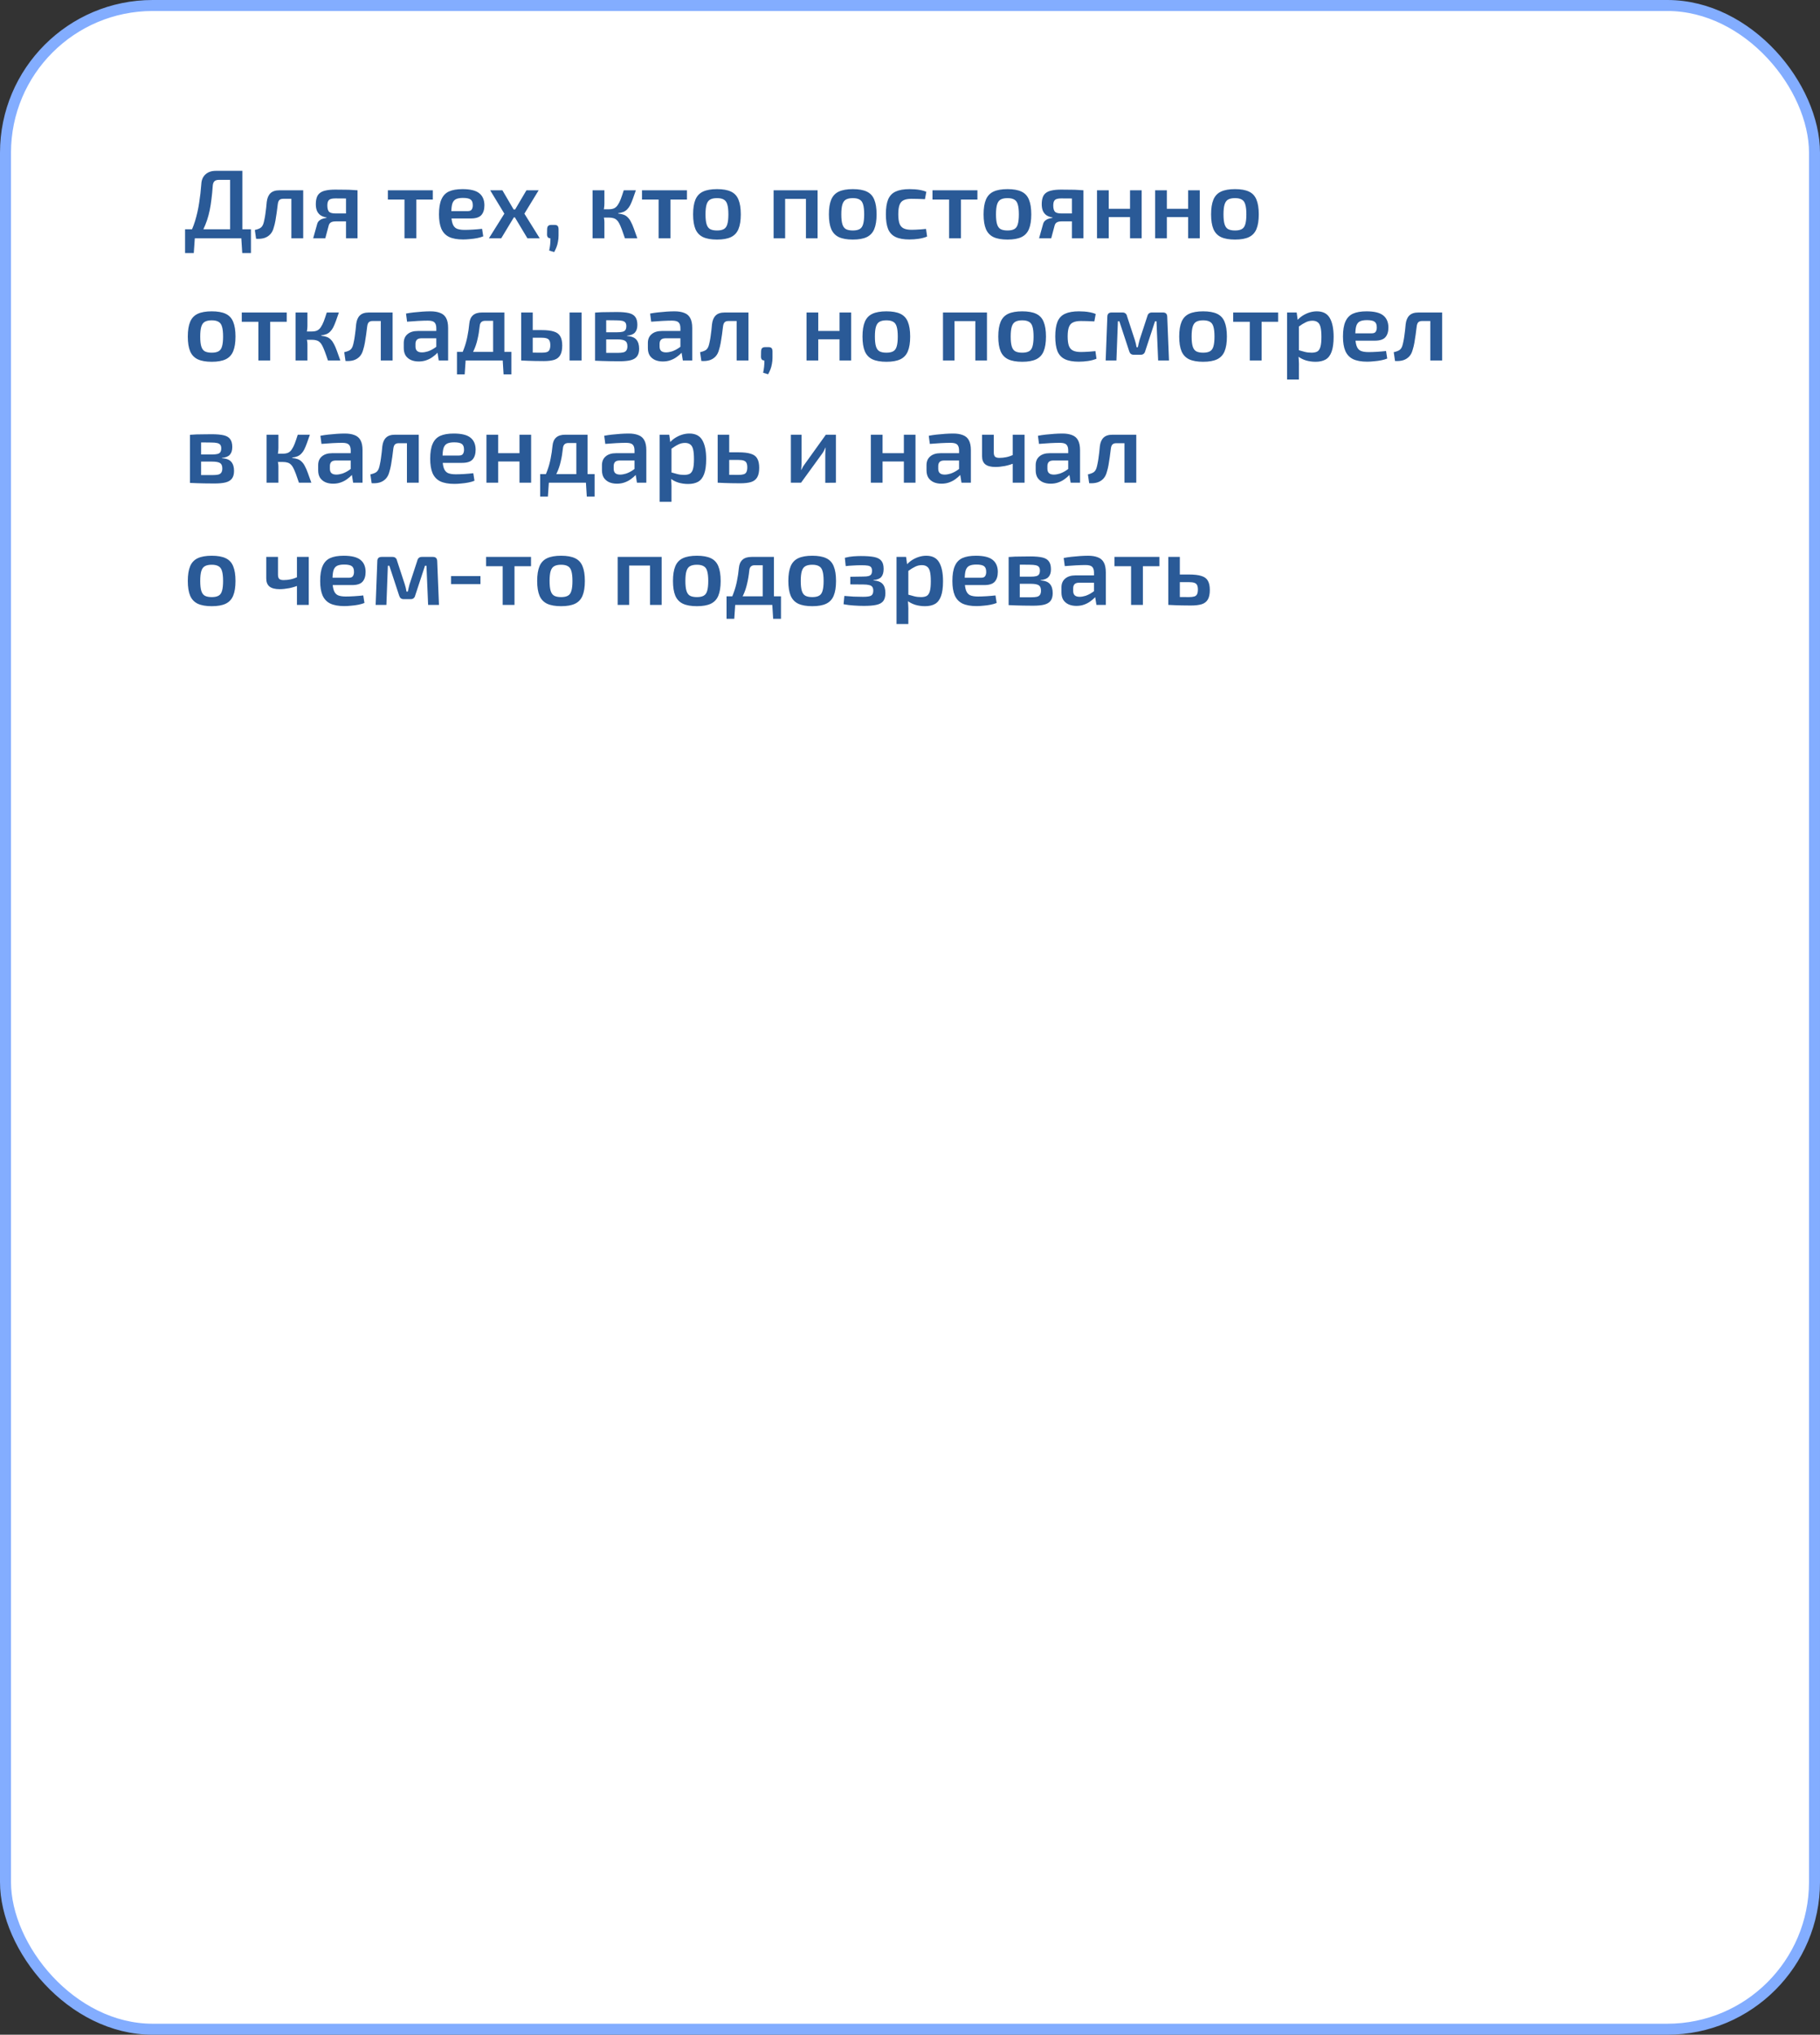
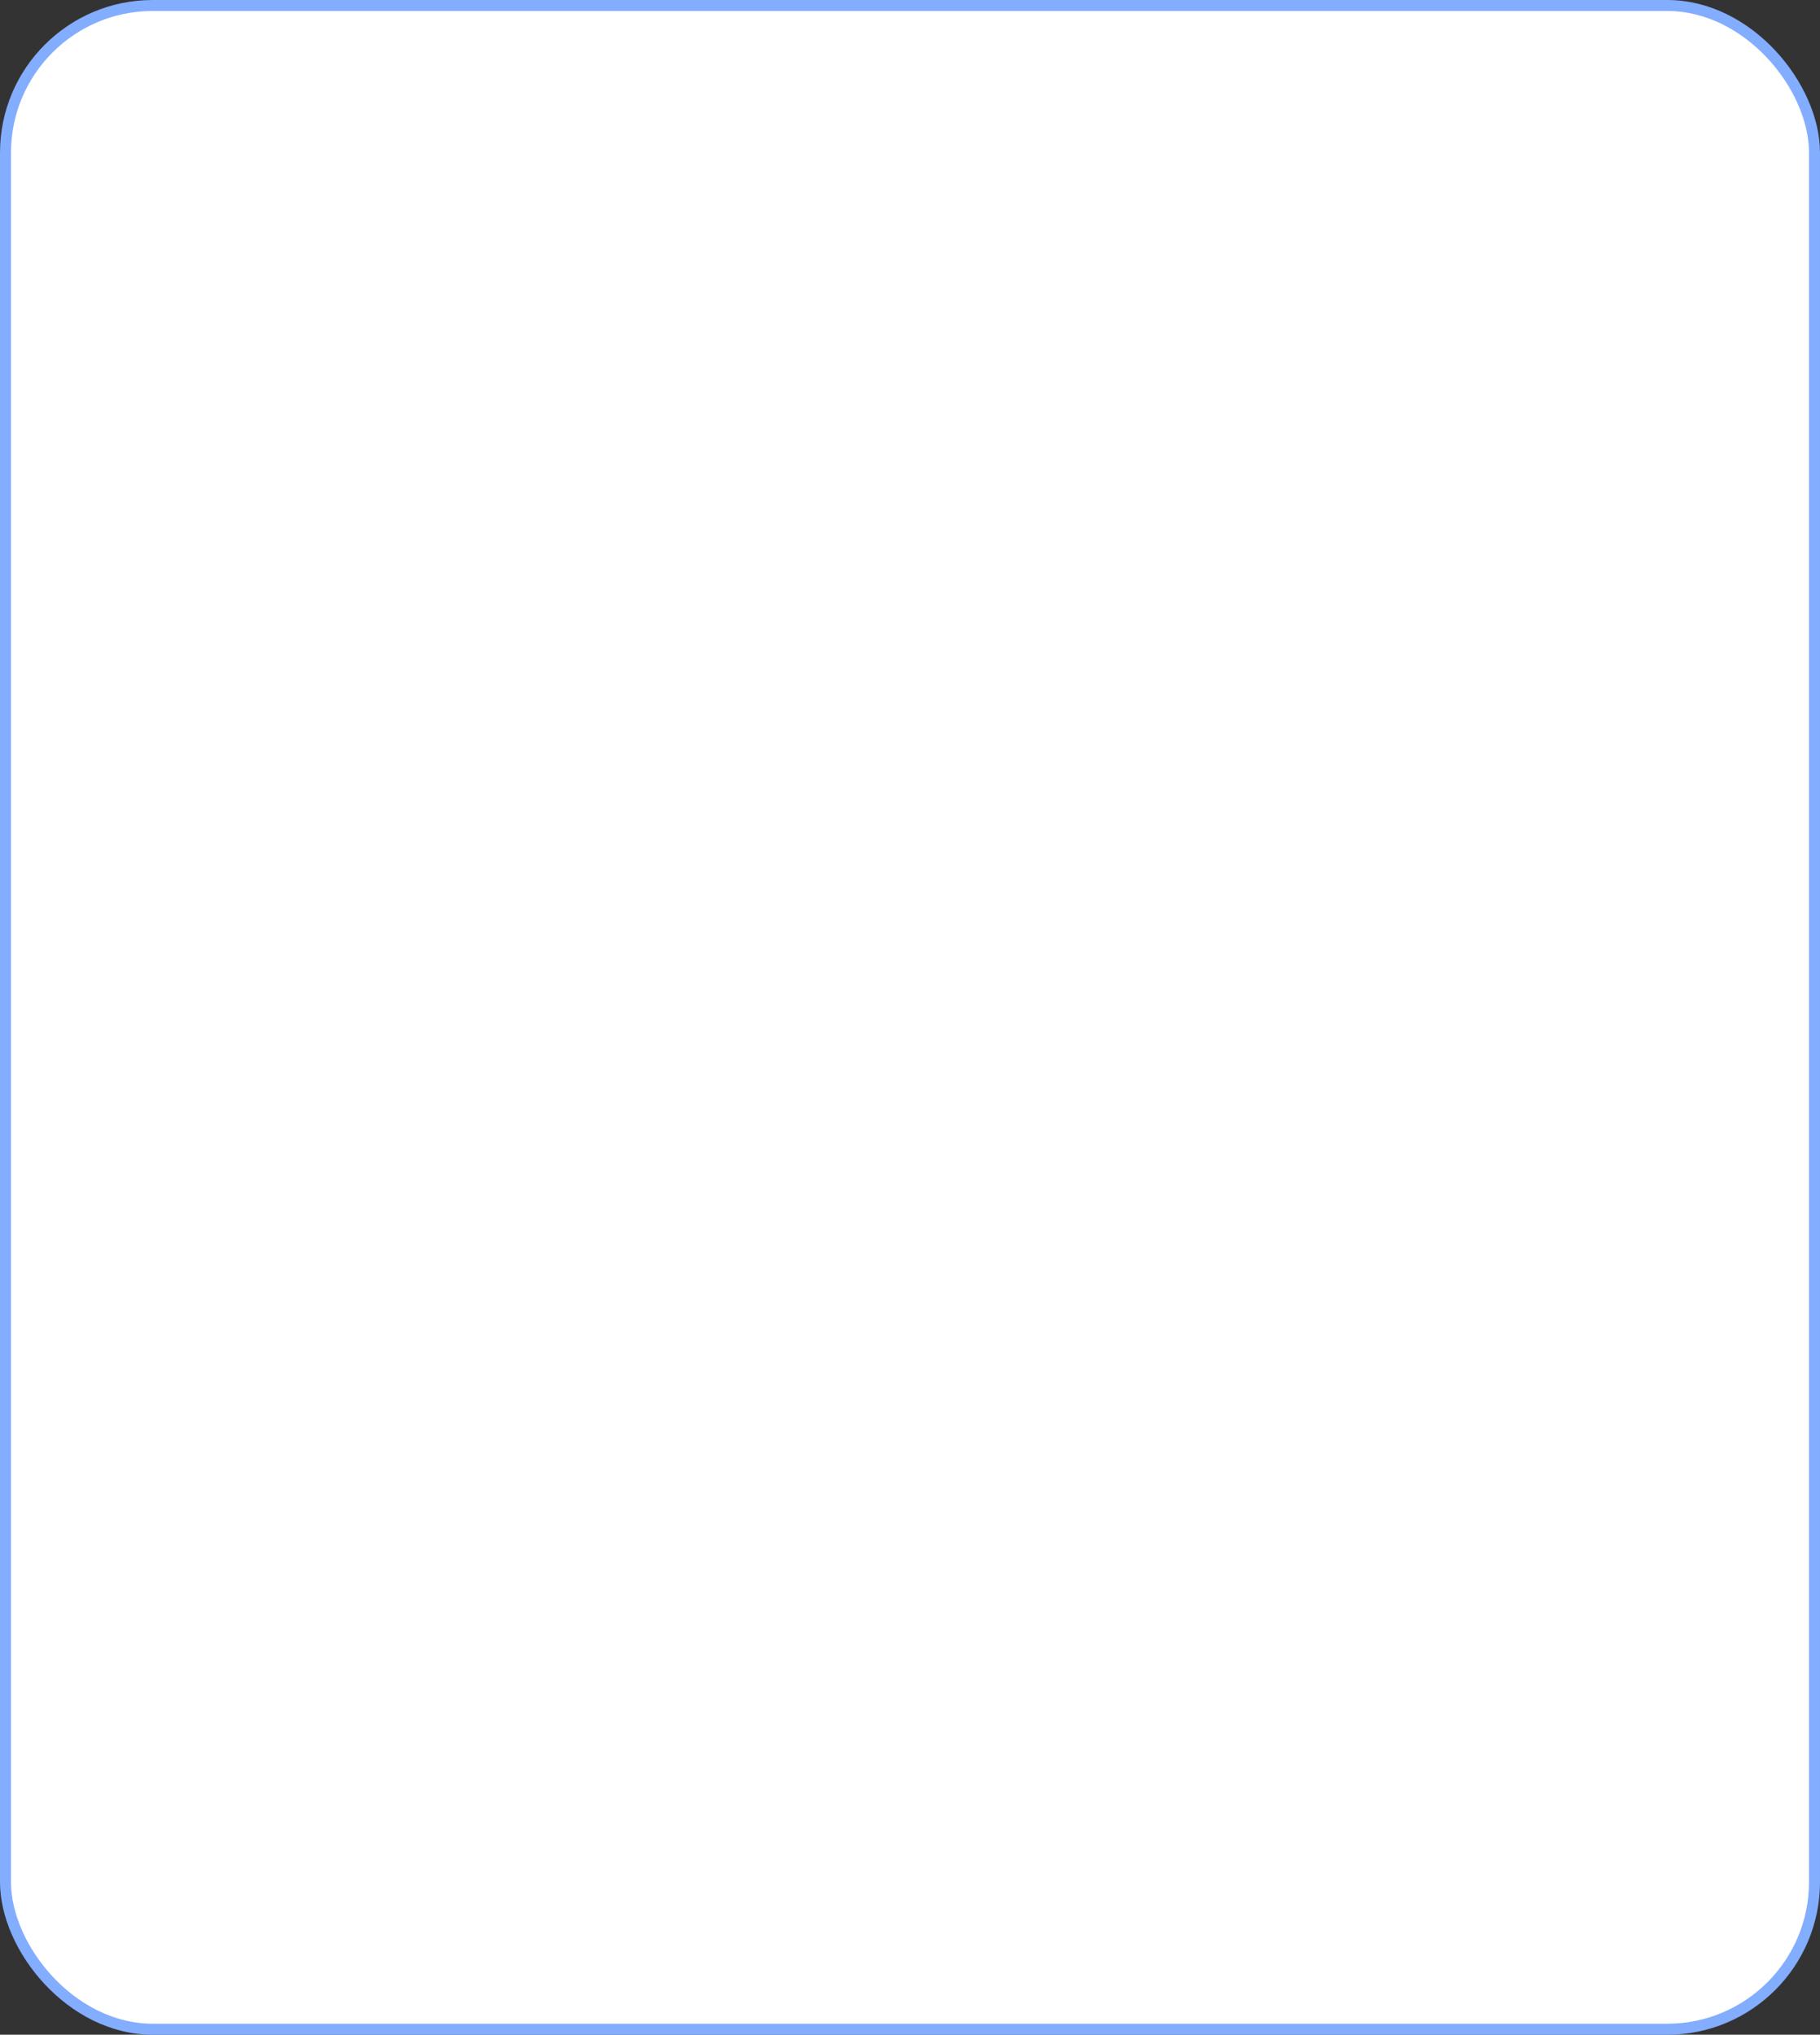
<svg xmlns="http://www.w3.org/2000/svg" width="298" height="333" viewBox="0 0 298 333" fill="none">
  <rect x="0" y="0" width="298" height="333" fill="#333333" stroke="none" />
  <rect x="0.9" y="0.9" width="296.2" height="331.2" rx="24.1" fill="white" stroke="#83ADFF" stroke-width="1.8" />
-   <path d="M39.68 27.96V39H37.68V29.432H35.872C35.52 29.432 35.264 29.512 35.104 29.672C34.944 29.832 34.853 30.093 34.832 30.456C34.779 31.224 34.709 31.933 34.624 32.584C34.549 33.235 34.453 33.843 34.336 34.408C34.219 34.973 34.075 35.512 33.904 36.024C33.733 36.536 33.531 37.037 33.296 37.528C33.061 38.008 32.779 38.499 32.448 39H30.704C31.227 38.093 31.637 37.155 31.936 36.184C32.235 35.203 32.459 34.205 32.608 33.192C32.768 32.179 32.885 31.16 32.96 30.136C32.992 29.464 33.216 28.936 33.632 28.552C34.059 28.157 34.624 27.96 35.328 27.96H39.68ZM31.904 38.888L31.728 41.416H30.304V38.888H31.904ZM41.088 37.528V39H30.304V37.528H41.088ZM41.088 38.888V41.416H39.664L39.504 38.888H41.088ZM49.436 31.144V32.536H46.38C46.092 32.536 45.879 32.605 45.74 32.744C45.612 32.872 45.527 33.091 45.484 33.4C45.431 33.848 45.372 34.307 45.308 34.776C45.244 35.235 45.175 35.677 45.1 36.104C45.025 36.52 44.935 36.893 44.828 37.224C44.711 37.693 44.513 38.072 44.236 38.36C43.959 38.648 43.623 38.851 43.228 38.968C42.844 39.075 42.412 39.112 41.932 39.08L41.724 37.64C41.991 37.576 42.215 37.507 42.396 37.432C42.577 37.357 42.721 37.261 42.828 37.144C42.935 37.027 43.025 36.872 43.1 36.68C43.175 36.467 43.239 36.216 43.292 35.928C43.356 35.64 43.409 35.336 43.452 35.016C43.505 34.685 43.548 34.355 43.58 34.024C43.612 33.683 43.644 33.357 43.676 33.048C43.751 32.429 43.948 31.96 44.268 31.64C44.599 31.309 45.095 31.144 45.756 31.144H49.436ZM49.644 31.144V39H47.708V31.144H49.644ZM54.894 31.032C55.534 31.032 56.062 31.037 56.478 31.048C56.894 31.048 57.256 31.059 57.566 31.08C57.886 31.091 58.211 31.112 58.542 31.144L58.35 32.536C58.243 32.504 57.886 32.488 57.278 32.488C56.67 32.477 55.886 32.472 54.926 32.472C54.382 32.472 54.024 32.563 53.854 32.744C53.683 32.915 53.598 33.208 53.598 33.624C53.598 34.104 53.688 34.445 53.87 34.648C54.051 34.84 54.414 34.936 54.958 34.936H58.366L58.398 36.2C58.248 36.2 58.035 36.205 57.758 36.216C57.491 36.227 57.128 36.232 56.67 36.232C56.211 36.232 55.64 36.232 54.958 36.232C54.627 36.232 54.371 36.285 54.19 36.392C54.008 36.499 53.886 36.669 53.822 36.904L53.262 39H51.278L51.95 36.6C52.024 36.376 52.147 36.2 52.318 36.072C52.488 35.933 52.675 35.837 52.878 35.784C53.091 35.72 53.288 35.677 53.47 35.656V35.592C53.032 35.517 52.686 35.384 52.43 35.192C52.174 34.989 51.987 34.739 51.87 34.44C51.763 34.141 51.71 33.805 51.71 33.432C51.71 33.016 51.758 32.659 51.854 32.36C51.95 32.051 52.115 31.8 52.35 31.608C52.595 31.405 52.92 31.261 53.326 31.176C53.742 31.08 54.264 31.032 54.894 31.032ZM58.542 31.144V39H56.654V31.144H58.542ZM68.164 31.144V39H66.228V31.144H68.164ZM70.868 31.144V32.664H63.508V31.144H70.868ZM75.733 30.952C77.002 30.952 77.914 31.176 78.469 31.624C79.024 32.061 79.306 32.712 79.317 33.576C79.317 34.291 79.146 34.835 78.805 35.208C78.474 35.571 77.909 35.752 77.109 35.752H72.613V34.552H76.581C76.922 34.552 77.146 34.456 77.253 34.264C77.37 34.072 77.424 33.837 77.413 33.56C77.413 33.123 77.29 32.819 77.045 32.648C76.81 32.477 76.394 32.392 75.797 32.392C75.306 32.392 74.922 32.461 74.645 32.6C74.368 32.739 74.17 32.989 74.053 33.352C73.946 33.715 73.893 34.237 73.893 34.92C73.893 35.645 73.962 36.205 74.101 36.6C74.24 36.995 74.464 37.267 74.773 37.416C75.093 37.555 75.525 37.624 76.069 37.624C76.464 37.624 76.922 37.608 77.445 37.576C77.968 37.544 78.464 37.501 78.933 37.448L79.125 38.68C78.848 38.797 78.517 38.893 78.133 38.968C77.749 39.043 77.354 39.096 76.949 39.128C76.554 39.171 76.181 39.192 75.829 39.192C74.88 39.192 74.112 39.053 73.525 38.776C72.949 38.488 72.528 38.04 72.261 37.432C72.005 36.824 71.877 36.04 71.877 35.08C71.877 34.045 72.01 33.229 72.277 32.632C72.544 32.024 72.954 31.592 73.509 31.336C74.074 31.08 74.816 30.952 75.733 30.952ZM88.197 31.144L85.861 34.968L88.373 39H86.357L83.941 34.968L86.197 31.144H88.197ZM82.261 31.144L84.501 34.968L82.069 39H80.053L82.581 34.968L80.261 31.144H82.261ZM85.301 34.28V35.576H83.157V34.28H85.301ZM90.769 36.808C91.025 36.808 91.201 36.861 91.297 36.968C91.393 37.064 91.446 37.24 91.457 37.496V38.52C91.457 38.893 91.425 39.235 91.361 39.544C91.307 39.864 91.227 40.163 91.121 40.44C91.014 40.717 90.886 40.989 90.737 41.256L89.921 41C89.995 40.659 90.049 40.333 90.081 40.024C90.113 39.725 90.129 39.384 90.129 39C89.766 39 89.579 38.797 89.569 38.392L89.585 37.496C89.595 37.24 89.654 37.064 89.761 36.968C89.867 36.861 90.043 36.808 90.289 36.808H90.769ZM104.114 31.144C103.933 31.677 103.767 32.147 103.618 32.552C103.469 32.957 103.325 33.299 103.186 33.576C103.047 33.843 102.887 34.067 102.706 34.248C102.535 34.429 102.327 34.573 102.082 34.68C101.847 34.776 101.559 34.845 101.218 34.888V34.952C101.57 34.984 101.874 35.048 102.13 35.144C102.386 35.24 102.605 35.384 102.786 35.576C102.978 35.757 103.149 35.997 103.298 36.296C103.458 36.584 103.618 36.952 103.778 37.4C103.949 37.848 104.141 38.381 104.354 39H102.322C102.141 38.445 101.975 37.971 101.826 37.576C101.677 37.181 101.538 36.856 101.41 36.6C101.282 36.344 101.138 36.147 100.978 36.008C100.829 35.859 100.647 35.757 100.434 35.704C100.231 35.64 99.991 35.608 99.714 35.608L99.698 34.248C100.039 34.248 100.327 34.195 100.562 34.088C100.797 33.971 100.994 33.789 101.154 33.544C101.325 33.299 101.485 32.984 101.634 32.6C101.783 32.205 101.949 31.72 102.13 31.144H104.114ZM98.962 31.144V33.304C98.962 33.56 98.941 33.827 98.898 34.104C98.855 34.381 98.786 34.643 98.69 34.888C98.775 35.123 98.839 35.368 98.882 35.624C98.935 35.88 98.962 36.115 98.962 36.328V39H97.026V31.144H98.962ZM100.274 34.248V35.608H98.45V34.248H100.274ZM109.774 31.144V39H107.838V31.144H109.774ZM112.478 31.144V32.664H105.118V31.144H112.478ZM117.406 30.952C118.356 30.952 119.113 31.085 119.678 31.352C120.254 31.619 120.665 32.056 120.91 32.664C121.166 33.272 121.294 34.077 121.294 35.08C121.294 36.083 121.166 36.888 120.91 37.496C120.665 38.093 120.254 38.531 119.678 38.808C119.113 39.075 118.356 39.208 117.406 39.208C116.457 39.208 115.694 39.075 115.118 38.808C114.542 38.531 114.126 38.093 113.87 37.496C113.614 36.888 113.486 36.083 113.486 35.08C113.486 34.077 113.614 33.272 113.87 32.664C114.126 32.056 114.542 31.619 115.118 31.352C115.694 31.085 116.457 30.952 117.406 30.952ZM117.406 32.424C116.926 32.424 116.548 32.504 116.27 32.664C116.004 32.813 115.812 33.08 115.694 33.464C115.577 33.848 115.518 34.387 115.518 35.08C115.518 35.773 115.577 36.312 115.694 36.696C115.812 37.08 116.004 37.347 116.27 37.496C116.548 37.645 116.926 37.72 117.406 37.72C117.876 37.72 118.244 37.645 118.51 37.496C118.788 37.347 118.98 37.08 119.086 36.696C119.204 36.312 119.262 35.773 119.262 35.08C119.262 34.387 119.204 33.848 119.086 33.464C118.98 33.08 118.788 32.813 118.51 32.664C118.244 32.504 117.876 32.424 117.406 32.424ZM133.867 31.144V39H131.963V31.144H133.867ZM128.555 31.144V39H126.667V31.144H128.555ZM132.107 31.144L132.091 32.552H128.475V31.144H132.107ZM139.641 30.952C140.59 30.952 141.347 31.085 141.913 31.352C142.489 31.619 142.899 32.056 143.145 32.664C143.401 33.272 143.529 34.077 143.529 35.08C143.529 36.083 143.401 36.888 143.145 37.496C142.899 38.093 142.489 38.531 141.913 38.808C141.347 39.075 140.59 39.208 139.641 39.208C138.691 39.208 137.929 39.075 137.353 38.808C136.777 38.531 136.361 38.093 136.105 37.496C135.849 36.888 135.721 36.083 135.721 35.08C135.721 34.077 135.849 33.272 136.105 32.664C136.361 32.056 136.777 31.619 137.353 31.352C137.929 31.085 138.691 30.952 139.641 30.952ZM139.641 32.424C139.161 32.424 138.782 32.504 138.505 32.664C138.238 32.813 138.046 33.08 137.929 33.464C137.811 33.848 137.753 34.387 137.753 35.08C137.753 35.773 137.811 36.312 137.929 36.696C138.046 37.08 138.238 37.347 138.505 37.496C138.782 37.645 139.161 37.72 139.641 37.72C140.11 37.72 140.478 37.645 140.745 37.496C141.022 37.347 141.214 37.08 141.321 36.696C141.438 36.312 141.497 35.773 141.497 35.08C141.497 34.387 141.438 33.848 141.321 33.464C141.214 33.08 141.022 32.813 140.745 32.664C140.478 32.504 140.11 32.424 139.641 32.424ZM148.921 30.952C149.188 30.952 149.481 30.963 149.801 30.984C150.121 31.005 150.441 31.048 150.761 31.112C151.092 31.176 151.396 31.267 151.673 31.384L151.449 32.6C151.054 32.579 150.66 32.563 150.265 32.552C149.881 32.541 149.54 32.536 149.241 32.536C148.718 32.536 148.297 32.611 147.977 32.76C147.657 32.899 147.428 33.155 147.289 33.528C147.15 33.891 147.081 34.403 147.081 35.064C147.081 35.725 147.15 36.243 147.289 36.616C147.428 36.979 147.657 37.235 147.977 37.384C148.297 37.533 148.718 37.608 149.241 37.608C149.412 37.608 149.63 37.603 149.897 37.592C150.164 37.581 150.446 37.565 150.745 37.544C151.054 37.523 151.348 37.496 151.625 37.464L151.801 38.712C151.396 38.883 150.937 39.005 150.425 39.08C149.924 39.155 149.417 39.192 148.905 39.192C147.966 39.192 147.214 39.059 146.649 38.792C146.084 38.525 145.673 38.093 145.417 37.496C145.172 36.888 145.049 36.077 145.049 35.064C145.049 34.051 145.172 33.245 145.417 32.648C145.673 32.04 146.084 31.608 146.649 31.352C147.225 31.085 147.982 30.952 148.921 30.952ZM157.336 31.144V39H155.4V31.144H157.336ZM160.04 31.144V32.664H152.68V31.144H160.04ZM164.969 30.952C165.918 30.952 166.676 31.085 167.241 31.352C167.817 31.619 168.228 32.056 168.473 32.664C168.729 33.272 168.857 34.077 168.857 35.08C168.857 36.083 168.729 36.888 168.473 37.496C168.228 38.093 167.817 38.531 167.241 38.808C166.676 39.075 165.918 39.208 164.969 39.208C164.02 39.208 163.257 39.075 162.681 38.808C162.105 38.531 161.689 38.093 161.433 37.496C161.177 36.888 161.049 36.083 161.049 35.08C161.049 34.077 161.177 33.272 161.433 32.664C161.689 32.056 162.105 31.619 162.681 31.352C163.257 31.085 164.02 30.952 164.969 30.952ZM164.969 32.424C164.489 32.424 164.11 32.504 163.833 32.664C163.566 32.813 163.374 33.08 163.257 33.464C163.14 33.848 163.081 34.387 163.081 35.08C163.081 35.773 163.14 36.312 163.257 36.696C163.374 37.08 163.566 37.347 163.833 37.496C164.11 37.645 164.489 37.72 164.969 37.72C165.438 37.72 165.806 37.645 166.073 37.496C166.35 37.347 166.542 37.08 166.649 36.696C166.766 36.312 166.825 35.773 166.825 35.08C166.825 34.387 166.766 33.848 166.649 33.464C166.542 33.08 166.35 32.813 166.073 32.664C165.806 32.504 165.438 32.424 164.969 32.424ZM173.753 31.032C174.393 31.032 174.921 31.037 175.337 31.048C175.753 31.048 176.116 31.059 176.425 31.08C176.745 31.091 177.07 31.112 177.401 31.144L177.209 32.536C177.102 32.504 176.745 32.488 176.137 32.488C175.529 32.477 174.745 32.472 173.785 32.472C173.241 32.472 172.884 32.563 172.713 32.744C172.542 32.915 172.457 33.208 172.457 33.624C172.457 34.104 172.548 34.445 172.729 34.648C172.91 34.84 173.273 34.936 173.817 34.936H177.225L177.257 36.2C177.108 36.2 176.894 36.205 176.617 36.216C176.35 36.227 175.988 36.232 175.529 36.232C175.07 36.232 174.5 36.232 173.817 36.232C173.486 36.232 173.23 36.285 173.049 36.392C172.868 36.499 172.745 36.669 172.681 36.904L172.121 39H170.137L170.809 36.6C170.884 36.376 171.006 36.2 171.177 36.072C171.348 35.933 171.534 35.837 171.737 35.784C171.95 35.72 172.148 35.677 172.329 35.656V35.592C171.892 35.517 171.545 35.384 171.289 35.192C171.033 34.989 170.846 34.739 170.729 34.44C170.622 34.141 170.569 33.805 170.569 33.432C170.569 33.016 170.617 32.659 170.713 32.36C170.809 32.051 170.974 31.8 171.209 31.608C171.454 31.405 171.78 31.261 172.185 31.176C172.601 31.08 173.124 31.032 173.753 31.032ZM177.401 31.144V39H175.513V31.144H177.401ZM181.54 31.144V39H179.62V31.144H181.54ZM185.172 34.168V35.528H181.444V34.168H185.172ZM186.932 31.144V39H185.028V31.144H186.932ZM191.055 31.144V39H189.135V31.144H191.055ZM194.687 34.168V35.528H190.959V34.168H194.687ZM196.447 31.144V39H194.543V31.144H196.447ZM202.219 30.952C203.168 30.952 203.926 31.085 204.491 31.352C205.067 31.619 205.478 32.056 205.723 32.664C205.979 33.272 206.107 34.077 206.107 35.08C206.107 36.083 205.979 36.888 205.723 37.496C205.478 38.093 205.067 38.531 204.491 38.808C203.926 39.075 203.168 39.208 202.219 39.208C201.27 39.208 200.507 39.075 199.931 38.808C199.355 38.531 198.939 38.093 198.683 37.496C198.427 36.888 198.299 36.083 198.299 35.08C198.299 34.077 198.427 33.272 198.683 32.664C198.939 32.056 199.355 31.619 199.931 31.352C200.507 31.085 201.27 30.952 202.219 30.952ZM202.219 32.424C201.739 32.424 201.36 32.504 201.083 32.664C200.816 32.813 200.624 33.08 200.507 33.464C200.39 33.848 200.331 34.387 200.331 35.08C200.331 35.773 200.39 36.312 200.507 36.696C200.624 37.08 200.816 37.347 201.083 37.496C201.36 37.645 201.739 37.72 202.219 37.72C202.688 37.72 203.056 37.645 203.323 37.496C203.6 37.347 203.792 37.08 203.899 36.696C204.016 36.312 204.075 35.773 204.075 35.08C204.075 34.387 204.016 33.848 203.899 33.464C203.792 33.08 203.6 32.813 203.323 32.664C203.056 32.504 202.688 32.424 202.219 32.424ZM34.672 50.952C35.621 50.952 36.379 51.085 36.944 51.352C37.52 51.619 37.931 52.056 38.176 52.664C38.432 53.272 38.56 54.077 38.56 55.08C38.56 56.083 38.432 56.888 38.176 57.496C37.931 58.093 37.52 58.531 36.944 58.808C36.379 59.075 35.621 59.208 34.672 59.208C33.723 59.208 32.96 59.075 32.384 58.808C31.808 58.531 31.392 58.093 31.136 57.496C30.88 56.888 30.752 56.083 30.752 55.08C30.752 54.077 30.88 53.272 31.136 52.664C31.392 52.056 31.808 51.619 32.384 51.352C32.96 51.085 33.723 50.952 34.672 50.952ZM34.672 52.424C34.192 52.424 33.813 52.504 33.536 52.664C33.269 52.813 33.077 53.08 32.96 53.464C32.843 53.848 32.784 54.387 32.784 55.08C32.784 55.773 32.843 56.312 32.96 56.696C33.077 57.08 33.269 57.347 33.536 57.496C33.813 57.645 34.192 57.72 34.672 57.72C35.141 57.72 35.509 57.645 35.776 57.496C36.053 57.347 36.245 57.08 36.352 56.696C36.469 56.312 36.528 55.773 36.528 55.08C36.528 54.387 36.469 53.848 36.352 53.464C36.245 53.08 36.053 52.813 35.776 52.664C35.509 52.504 35.141 52.424 34.672 52.424ZM44.242 51.144V59H42.306V51.144H44.242ZM46.946 51.144V52.664H39.586V51.144H46.946ZM55.489 51.144C55.307 51.677 55.142 52.147 54.993 52.552C54.843 52.957 54.7 53.299 54.561 53.576C54.422 53.843 54.262 54.067 54.081 54.248C53.91 54.429 53.702 54.573 53.457 54.68C53.222 54.776 52.934 54.845 52.593 54.888V54.952C52.945 54.984 53.249 55.048 53.505 55.144C53.761 55.24 53.98 55.384 54.161 55.576C54.353 55.757 54.523 55.997 54.673 56.296C54.833 56.584 54.993 56.952 55.153 57.4C55.324 57.848 55.516 58.381 55.729 59H53.697C53.516 58.445 53.35 57.971 53.201 57.576C53.051 57.181 52.913 56.856 52.785 56.6C52.657 56.344 52.513 56.147 52.353 56.008C52.203 55.859 52.022 55.757 51.809 55.704C51.606 55.64 51.366 55.608 51.089 55.608L51.073 54.248C51.414 54.248 51.702 54.195 51.937 54.088C52.172 53.971 52.369 53.789 52.529 53.544C52.7 53.299 52.859 52.984 53.009 52.6C53.158 52.205 53.324 51.72 53.505 51.144H55.489ZM50.337 51.144V53.304C50.337 53.56 50.316 53.827 50.273 54.104C50.23 54.381 50.161 54.643 50.065 54.888C50.15 55.123 50.214 55.368 50.257 55.624C50.31 55.88 50.337 56.115 50.337 56.328V59H48.401V51.144H50.337ZM51.649 54.248V55.608H49.825V54.248H51.649ZM64.077 51.144V52.536H61.021C60.733 52.536 60.519 52.605 60.381 52.744C60.253 52.872 60.167 53.091 60.125 53.4C60.071 53.848 60.013 54.307 59.949 54.776C59.885 55.235 59.815 55.677 59.741 56.104C59.666 56.52 59.575 56.893 59.469 57.224C59.351 57.693 59.154 58.072 58.877 58.36C58.599 58.648 58.263 58.851 57.869 58.968C57.485 59.075 57.053 59.112 56.573 59.08L56.365 57.64C56.631 57.576 56.855 57.507 57.037 57.432C57.218 57.357 57.362 57.261 57.469 57.144C57.575 57.027 57.666 56.872 57.741 56.68C57.815 56.467 57.879 56.216 57.933 55.928C57.997 55.64 58.05 55.336 58.093 55.016C58.146 54.685 58.189 54.355 58.221 54.024C58.253 53.683 58.285 53.357 58.317 53.048C58.391 52.429 58.589 51.96 58.909 51.64C59.239 51.309 59.735 51.144 60.397 51.144H64.077ZM64.285 51.144V59H62.349V51.144H64.285ZM70.478 50.952C71.108 50.952 71.636 51.037 72.062 51.208C72.5 51.368 72.825 51.645 73.038 52.04C73.262 52.435 73.374 52.979 73.374 53.672V59H71.838L71.566 57.304L71.438 57.08V53.656C71.428 53.24 71.326 52.941 71.134 52.76C70.942 52.568 70.58 52.472 70.046 52.472C69.63 52.472 69.113 52.488 68.494 52.52C67.886 52.552 67.273 52.595 66.654 52.648L66.478 51.32C66.852 51.245 67.273 51.181 67.742 51.128C68.222 51.075 68.697 51.032 69.166 51C69.646 50.968 70.084 50.952 70.478 50.952ZM72.542 54.168L72.526 55.368H68.942C68.612 55.379 68.377 55.464 68.238 55.624C68.1 55.784 68.03 56.003 68.03 56.28V56.712C68.03 57.032 68.116 57.272 68.286 57.432C68.468 57.592 68.734 57.672 69.086 57.672C69.374 57.672 69.694 57.619 70.046 57.512C70.398 57.395 70.745 57.224 71.086 57C71.438 56.776 71.753 56.509 72.03 56.2V57.208C71.934 57.368 71.785 57.56 71.582 57.784C71.38 57.997 71.129 58.211 70.83 58.424C70.542 58.637 70.206 58.813 69.822 58.952C69.438 59.091 69.017 59.16 68.558 59.16C68.089 59.16 67.668 59.08 67.294 58.92C66.921 58.749 66.628 58.504 66.414 58.184C66.212 57.853 66.11 57.448 66.11 56.968V56.136C66.11 55.517 66.313 55.037 66.718 54.696C67.124 54.344 67.689 54.168 68.414 54.168H72.542ZM82.389 51.144V52.504H79.43C78.896 52.504 78.603 52.781 78.549 53.336C78.464 54.147 78.341 54.883 78.181 55.544C78.032 56.205 77.824 56.819 77.558 57.384C77.302 57.939 76.971 58.477 76.566 59H75.029C75.424 58.36 75.739 57.709 75.974 57.048C76.219 56.387 76.406 55.72 76.534 55.048C76.672 54.365 76.773 53.677 76.838 52.984C76.891 52.376 77.088 51.917 77.43 51.608C77.771 51.299 78.267 51.144 78.918 51.144H82.389ZM76.246 58.92L76.085 61.272H74.822V58.92H76.246ZM83.734 57.592V59H74.822V57.592H83.734ZM83.734 58.92V61.272H82.454L82.309 58.92H83.734ZM82.582 51.144V59H80.742V51.144H82.582ZM88.698 54.024C89.552 54.024 90.218 54.104 90.698 54.264C91.189 54.413 91.536 54.675 91.738 55.048C91.952 55.411 92.058 55.912 92.058 56.552C92.058 57.213 91.952 57.731 91.738 58.104C91.536 58.477 91.21 58.739 90.762 58.888C90.314 59.027 89.733 59.096 89.018 59.096C88.464 59.096 87.984 59.091 87.578 59.08C87.173 59.08 86.8 59.069 86.458 59.048C86.128 59.037 85.776 59.021 85.402 59L85.594 57.672C85.786 57.683 86.16 57.693 86.714 57.704C87.28 57.715 87.941 57.72 88.698 57.72C89.061 57.72 89.338 57.688 89.53 57.624C89.733 57.56 89.877 57.437 89.962 57.256C90.058 57.075 90.106 56.819 90.106 56.488C90.106 56.029 90.01 55.715 89.818 55.544C89.626 55.363 89.253 55.272 88.698 55.272H85.578V54.024H88.698ZM87.226 51.144V59H85.338V51.144H87.226ZM95.226 51.144V59H93.258V51.144H95.226ZM100.968 51.064C101.811 51.064 102.477 51.123 102.968 51.24C103.459 51.357 103.811 51.571 104.024 51.88C104.248 52.179 104.36 52.605 104.36 53.16C104.36 53.715 104.227 54.136 103.96 54.424C103.704 54.712 103.272 54.883 102.664 54.936V54.984C103.4 55.037 103.912 55.24 104.2 55.592C104.499 55.944 104.648 56.435 104.648 57.064C104.648 57.597 104.536 58.013 104.312 58.312C104.099 58.611 103.752 58.824 103.272 58.952C102.803 59.069 102.184 59.128 101.416 59.128C100.819 59.128 100.296 59.123 99.848 59.112C99.4 59.112 98.984 59.101 98.6 59.08C98.227 59.069 97.838 59.053 97.432 59.032L97.64 57.72C97.864 57.731 98.285 57.741 98.904 57.752C99.534 57.752 100.269 57.752 101.112 57.752C101.507 57.752 101.821 57.725 102.056 57.672C102.301 57.608 102.472 57.496 102.568 57.336C102.675 57.176 102.728 56.952 102.728 56.664C102.728 56.227 102.605 55.933 102.36 55.784C102.115 55.624 101.677 55.544 101.048 55.544H97.624V54.376H101.048C101.421 54.376 101.715 54.349 101.928 54.296C102.152 54.243 102.312 54.141 102.408 53.992C102.504 53.843 102.552 53.635 102.552 53.368C102.552 53.123 102.499 52.931 102.392 52.792C102.285 52.653 102.109 52.557 101.864 52.504C101.629 52.451 101.304 52.424 100.888 52.424C100.387 52.413 99.939 52.408 99.544 52.408C99.15 52.408 98.797 52.408 98.488 52.408C98.179 52.408 97.896 52.424 97.64 52.456L97.432 51.16C97.795 51.128 98.141 51.107 98.472 51.096C98.814 51.085 99.181 51.08 99.576 51.08C99.981 51.069 100.445 51.064 100.968 51.064ZM99.256 51.16V59.032H97.432V51.16H99.256ZM110.447 50.952C111.076 50.952 111.604 51.037 112.031 51.208C112.468 51.368 112.794 51.645 113.007 52.04C113.231 52.435 113.343 52.979 113.343 53.672V59H111.807L111.535 57.304L111.407 57.08V53.656C111.396 53.24 111.295 52.941 111.103 52.76C110.911 52.568 110.548 52.472 110.015 52.472C109.599 52.472 109.082 52.488 108.463 52.52C107.855 52.552 107.242 52.595 106.623 52.648L106.447 51.32C106.82 51.245 107.242 51.181 107.711 51.128C108.191 51.075 108.666 51.032 109.135 51C109.615 50.968 110.052 50.952 110.447 50.952ZM112.511 54.168L112.495 55.368H108.911C108.58 55.379 108.346 55.464 108.207 55.624C108.068 55.784 107.999 56.003 107.999 56.28V56.712C107.999 57.032 108.084 57.272 108.255 57.432C108.436 57.592 108.703 57.672 109.055 57.672C109.343 57.672 109.663 57.619 110.015 57.512C110.367 57.395 110.714 57.224 111.055 57C111.407 56.776 111.722 56.509 111.999 56.2V57.208C111.903 57.368 111.754 57.56 111.551 57.784C111.348 57.997 111.098 58.211 110.799 58.424C110.511 58.637 110.175 58.813 109.791 58.952C109.407 59.091 108.986 59.16 108.527 59.16C108.058 59.16 107.636 59.08 107.263 58.92C106.89 58.749 106.596 58.504 106.383 58.184C106.18 57.853 106.079 57.448 106.079 56.968V56.136C106.079 55.517 106.282 55.037 106.687 54.696C107.092 54.344 107.658 54.168 108.383 54.168H112.511ZM122.342 51.144V52.536H119.286C118.998 52.536 118.785 52.605 118.646 52.744C118.518 52.872 118.433 53.091 118.39 53.4C118.337 53.848 118.278 54.307 118.214 54.776C118.15 55.235 118.081 55.677 118.006 56.104C117.932 56.52 117.841 56.893 117.734 57.224C117.617 57.693 117.42 58.072 117.142 58.36C116.865 58.648 116.529 58.851 116.134 58.968C115.75 59.075 115.318 59.112 114.838 59.08L114.63 57.64C114.897 57.576 115.121 57.507 115.302 57.432C115.484 57.357 115.628 57.261 115.734 57.144C115.841 57.027 115.932 56.872 116.006 56.68C116.081 56.467 116.145 56.216 116.198 55.928C116.262 55.64 116.316 55.336 116.358 55.016C116.412 54.685 116.454 54.355 116.486 54.024C116.518 53.683 116.55 53.357 116.582 53.048C116.657 52.429 116.854 51.96 117.174 51.64C117.505 51.309 118.001 51.144 118.662 51.144H122.342ZM122.55 51.144V59H120.614V51.144H122.55ZM125.8 56.808C126.056 56.808 126.232 56.861 126.328 56.968C126.424 57.064 126.477 57.24 126.488 57.496V58.52C126.488 58.893 126.456 59.235 126.392 59.544C126.339 59.864 126.259 60.163 126.152 60.44C126.045 60.717 125.917 60.989 125.768 61.256L124.952 61C125.027 60.659 125.08 60.333 125.112 60.024C125.144 59.725 125.16 59.384 125.16 59C124.797 59 124.611 58.797 124.6 58.392L124.616 57.496C124.627 57.24 124.685 57.064 124.792 56.968C124.899 56.861 125.075 56.808 125.32 56.808H125.8ZM133.977 51.144V59H132.057V51.144H133.977ZM137.609 54.168V55.528H133.881V54.168H137.609ZM139.369 51.144V59H137.465V51.144H139.369ZM145.141 50.952C146.09 50.952 146.847 51.085 147.413 51.352C147.989 51.619 148.399 52.056 148.645 52.664C148.901 53.272 149.029 54.077 149.029 55.08C149.029 56.083 148.901 56.888 148.645 57.496C148.399 58.093 147.989 58.531 147.413 58.808C146.847 59.075 146.09 59.208 145.141 59.208C144.191 59.208 143.429 59.075 142.853 58.808C142.277 58.531 141.861 58.093 141.605 57.496C141.349 56.888 141.221 56.083 141.221 55.08C141.221 54.077 141.349 53.272 141.605 52.664C141.861 52.056 142.277 51.619 142.853 51.352C143.429 51.085 144.191 50.952 145.141 50.952ZM145.141 52.424C144.661 52.424 144.282 52.504 144.005 52.664C143.738 52.813 143.546 53.08 143.429 53.464C143.311 53.848 143.253 54.387 143.253 55.08C143.253 55.773 143.311 56.312 143.429 56.696C143.546 57.08 143.738 57.347 144.005 57.496C144.282 57.645 144.661 57.72 145.141 57.72C145.61 57.72 145.978 57.645 146.245 57.496C146.522 57.347 146.714 57.08 146.821 56.696C146.938 56.312 146.997 55.773 146.997 55.08C146.997 54.387 146.938 53.848 146.821 53.464C146.714 53.08 146.522 52.813 146.245 52.664C145.978 52.504 145.61 52.424 145.141 52.424ZM161.601 51.144V59H159.697V51.144H161.601ZM156.289 51.144V59H154.401V51.144H156.289ZM159.841 51.144L159.825 52.552H156.209V51.144H159.841ZM167.375 50.952C168.324 50.952 169.082 51.085 169.647 51.352C170.223 51.619 170.634 52.056 170.879 52.664C171.135 53.272 171.263 54.077 171.263 55.08C171.263 56.083 171.135 56.888 170.879 57.496C170.634 58.093 170.223 58.531 169.647 58.808C169.082 59.075 168.324 59.208 167.375 59.208C166.426 59.208 165.663 59.075 165.087 58.808C164.511 58.531 164.095 58.093 163.839 57.496C163.583 56.888 163.455 56.083 163.455 55.08C163.455 54.077 163.583 53.272 163.839 52.664C164.095 52.056 164.511 51.619 165.087 51.352C165.663 51.085 166.426 50.952 167.375 50.952ZM167.375 52.424C166.895 52.424 166.516 52.504 166.239 52.664C165.972 52.813 165.78 53.08 165.663 53.464C165.546 53.848 165.487 54.387 165.487 55.08C165.487 55.773 165.546 56.312 165.663 56.696C165.78 57.08 165.972 57.347 166.239 57.496C166.516 57.645 166.895 57.72 167.375 57.72C167.844 57.72 168.212 57.645 168.479 57.496C168.756 57.347 168.948 57.08 169.055 56.696C169.172 56.312 169.231 55.773 169.231 55.08C169.231 54.387 169.172 53.848 169.055 53.464C168.948 53.08 168.756 52.813 168.479 52.664C168.212 52.504 167.844 52.424 167.375 52.424ZM176.655 50.952C176.922 50.952 177.215 50.963 177.535 50.984C177.855 51.005 178.175 51.048 178.495 51.112C178.826 51.176 179.13 51.267 179.407 51.384L179.183 52.6C178.789 52.579 178.394 52.563 177.999 52.552C177.615 52.541 177.274 52.536 176.975 52.536C176.453 52.536 176.031 52.611 175.711 52.76C175.391 52.899 175.162 53.155 175.023 53.528C174.885 53.891 174.815 54.403 174.815 55.064C174.815 55.725 174.885 56.243 175.023 56.616C175.162 56.979 175.391 57.235 175.711 57.384C176.031 57.533 176.453 57.608 176.975 57.608C177.146 57.608 177.365 57.603 177.631 57.592C177.898 57.581 178.181 57.565 178.479 57.544C178.789 57.523 179.082 57.496 179.359 57.464L179.535 58.712C179.13 58.883 178.671 59.005 178.159 59.08C177.658 59.155 177.151 59.192 176.639 59.192C175.701 59.192 174.949 59.059 174.383 58.792C173.818 58.525 173.407 58.093 173.151 57.496C172.906 56.888 172.783 56.077 172.783 55.064C172.783 54.051 172.906 53.245 173.151 52.648C173.407 52.04 173.818 51.608 174.383 51.352C174.959 51.085 175.717 50.952 176.655 50.952ZM190.431 51.144C190.879 51.144 191.108 51.379 191.119 51.848L191.407 59H189.631L189.359 52.584H189.119L187.519 57.448C187.476 57.64 187.391 57.789 187.263 57.896C187.145 58.003 186.98 58.056 186.767 58.056H185.631C185.428 58.056 185.263 58.003 185.135 57.896C185.017 57.789 184.932 57.64 184.879 57.448L183.279 52.584H183.039L182.799 59H181.039L181.311 51.848C181.311 51.379 181.545 51.144 182.015 51.144H183.807C184.009 51.144 184.169 51.197 184.286 51.304C184.415 51.4 184.5 51.555 184.543 51.768L185.823 55.672C185.887 55.864 185.94 56.056 185.983 56.248C186.025 56.429 186.063 56.621 186.095 56.824H186.303C186.345 56.621 186.388 56.429 186.431 56.248C186.473 56.056 186.521 55.864 186.575 55.672L187.855 51.768C187.951 51.352 188.201 51.144 188.607 51.144H190.431ZM197 50.952C197.949 50.952 198.707 51.085 199.272 51.352C199.848 51.619 200.259 52.056 200.504 52.664C200.76 53.272 200.888 54.077 200.888 55.08C200.888 56.083 200.76 56.888 200.504 57.496C200.259 58.093 199.848 58.531 199.272 58.808C198.707 59.075 197.949 59.208 197 59.208C196.051 59.208 195.288 59.075 194.712 58.808C194.136 58.531 193.72 58.093 193.464 57.496C193.208 56.888 193.08 56.083 193.08 55.08C193.08 54.077 193.208 53.272 193.464 52.664C193.72 52.056 194.136 51.619 194.712 51.352C195.288 51.085 196.051 50.952 197 50.952ZM197 52.424C196.52 52.424 196.141 52.504 195.864 52.664C195.597 52.813 195.405 53.08 195.288 53.464C195.171 53.848 195.112 54.387 195.112 55.08C195.112 55.773 195.171 56.312 195.288 56.696C195.405 57.08 195.597 57.347 195.864 57.496C196.141 57.645 196.52 57.72 197 57.72C197.469 57.72 197.837 57.645 198.104 57.496C198.381 57.347 198.573 57.08 198.68 56.696C198.797 56.312 198.856 55.773 198.856 55.08C198.856 54.387 198.797 53.848 198.68 53.464C198.573 53.08 198.381 52.813 198.104 52.664C197.837 52.504 197.469 52.424 197 52.424ZM206.571 51.144V59H204.635V51.144H206.571ZM209.275 51.144V52.664H201.915V51.144H209.275ZM215.609 50.952C216.601 50.952 217.305 51.309 217.721 52.024C218.148 52.739 218.361 53.773 218.361 55.128C218.361 56.163 218.249 56.979 218.025 57.576C217.812 58.163 217.486 58.584 217.049 58.84C216.612 59.085 216.062 59.208 215.401 59.208C214.857 59.208 214.329 59.133 213.817 58.984C213.305 58.824 212.841 58.579 212.425 58.248L212.553 57.288C212.969 57.405 213.337 57.507 213.657 57.592C213.988 57.677 214.356 57.72 214.761 57.72C215.145 57.72 215.454 57.656 215.689 57.528C215.924 57.389 216.094 57.133 216.201 56.76C216.308 56.387 216.361 55.848 216.361 55.144C216.361 54.451 216.313 53.912 216.217 53.528C216.121 53.144 215.961 52.877 215.737 52.728C215.524 52.568 215.241 52.488 214.889 52.488C214.505 52.488 214.142 52.573 213.801 52.744C213.46 52.904 213.07 53.144 212.633 53.464L212.393 52.44C212.638 52.152 212.932 51.896 213.273 51.672C213.625 51.448 213.998 51.272 214.393 51.144C214.798 51.016 215.204 50.952 215.609 50.952ZM212.313 51.144L212.521 52.664L212.681 52.888V57.96L212.601 58.152C212.633 58.461 212.654 58.771 212.665 59.08C212.686 59.4 212.692 59.725 212.681 60.056V62.12H210.745V51.144H212.313ZM223.749 50.952C225.018 50.952 225.93 51.176 226.485 51.624C227.039 52.061 227.322 52.712 227.333 53.576C227.333 54.291 227.162 54.835 226.821 55.208C226.49 55.571 225.925 55.752 225.125 55.752H220.629V54.552H224.597C224.938 54.552 225.162 54.456 225.269 54.264C225.386 54.072 225.439 53.837 225.429 53.56C225.429 53.123 225.306 52.819 225.061 52.648C224.826 52.477 224.41 52.392 223.813 52.392C223.322 52.392 222.938 52.461 222.661 52.6C222.383 52.739 222.186 52.989 222.069 53.352C221.962 53.715 221.909 54.237 221.909 54.92C221.909 55.645 221.978 56.205 222.117 56.6C222.255 56.995 222.479 57.267 222.789 57.416C223.109 57.555 223.541 57.624 224.085 57.624C224.479 57.624 224.938 57.608 225.461 57.576C225.983 57.544 226.479 57.501 226.949 57.448L227.141 58.68C226.863 58.797 226.533 58.893 226.149 58.968C225.765 59.043 225.37 59.096 224.965 59.128C224.57 59.171 224.197 59.192 223.845 59.192C222.895 59.192 222.127 59.053 221.541 58.776C220.965 58.488 220.543 58.04 220.277 57.432C220.021 56.824 219.893 56.04 219.893 55.08C219.893 54.045 220.026 53.229 220.293 52.632C220.559 52.024 220.97 51.592 221.525 51.336C222.09 51.08 222.831 50.952 223.749 50.952ZM235.92 51.144V52.536H232.864C232.576 52.536 232.363 52.605 232.224 52.744C232.096 52.872 232.011 53.091 231.968 53.4C231.915 53.848 231.856 54.307 231.792 54.776C231.728 55.235 231.659 55.677 231.584 56.104C231.51 56.52 231.419 56.893 231.312 57.224C231.195 57.693 230.998 58.072 230.72 58.36C230.443 58.648 230.107 58.851 229.712 58.968C229.328 59.075 228.896 59.112 228.416 59.08L228.208 57.64C228.475 57.576 228.699 57.507 228.88 57.432C229.062 57.357 229.206 57.261 229.312 57.144C229.419 57.027 229.51 56.872 229.584 56.68C229.659 56.467 229.723 56.216 229.776 55.928C229.84 55.64 229.894 55.336 229.936 55.016C229.99 54.685 230.032 54.355 230.064 54.024C230.096 53.683 230.128 53.357 230.16 53.048C230.235 52.429 230.432 51.96 230.752 51.64C231.083 51.309 231.579 51.144 232.24 51.144H235.92ZM236.128 51.144V59H234.192V51.144H236.128ZM34.64 71.064C35.483 71.064 36.149 71.123 36.64 71.24C37.131 71.357 37.483 71.571 37.696 71.88C37.92 72.179 38.032 72.605 38.032 73.16C38.032 73.715 37.899 74.136 37.632 74.424C37.376 74.712 36.944 74.883 36.336 74.936V74.984C37.072 75.037 37.584 75.24 37.872 75.592C38.171 75.944 38.32 76.435 38.32 77.064C38.32 77.597 38.208 78.013 37.984 78.312C37.771 78.611 37.424 78.824 36.944 78.952C36.475 79.069 35.856 79.128 35.088 79.128C34.491 79.128 33.968 79.123 33.52 79.112C33.072 79.112 32.656 79.101 32.272 79.08C31.899 79.069 31.509 79.053 31.104 79.032L31.312 77.72C31.536 77.731 31.957 77.741 32.576 77.752C33.205 77.752 33.941 77.752 34.784 77.752C35.179 77.752 35.493 77.725 35.728 77.672C35.973 77.608 36.144 77.496 36.24 77.336C36.347 77.176 36.4 76.952 36.4 76.664C36.4 76.227 36.277 75.933 36.032 75.784C35.787 75.624 35.349 75.544 34.72 75.544H31.296V74.376H34.72C35.093 74.376 35.387 74.349 35.6 74.296C35.824 74.243 35.984 74.141 36.08 73.992C36.176 73.843 36.224 73.635 36.224 73.368C36.224 73.123 36.171 72.931 36.064 72.792C35.957 72.653 35.781 72.557 35.536 72.504C35.301 72.451 34.976 72.424 34.56 72.424C34.059 72.413 33.611 72.408 33.216 72.408C32.821 72.408 32.469 72.408 32.16 72.408C31.851 72.408 31.568 72.424 31.312 72.456L31.104 71.16C31.467 71.128 31.813 71.107 32.144 71.096C32.485 71.085 32.853 71.08 33.248 71.08C33.653 71.069 34.117 71.064 34.64 71.064ZM32.928 71.16V79.032H31.104V71.16H32.928ZM50.739 71.144C50.557 71.677 50.392 72.147 50.243 72.552C50.093 72.957 49.95 73.299 49.811 73.576C49.672 73.843 49.512 74.067 49.331 74.248C49.16 74.429 48.952 74.573 48.707 74.68C48.472 74.776 48.184 74.845 47.843 74.888V74.952C48.195 74.984 48.499 75.048 48.755 75.144C49.011 75.24 49.23 75.384 49.411 75.576C49.603 75.757 49.773 75.997 49.923 76.296C50.083 76.584 50.243 76.952 50.403 77.4C50.574 77.848 50.766 78.381 50.979 79H48.947C48.766 78.445 48.6 77.971 48.451 77.576C48.301 77.181 48.163 76.856 48.035 76.6C47.907 76.344 47.763 76.147 47.603 76.008C47.453 75.859 47.272 75.757 47.059 75.704C46.856 75.64 46.616 75.608 46.339 75.608L46.323 74.248C46.664 74.248 46.952 74.195 47.187 74.088C47.422 73.971 47.619 73.789 47.779 73.544C47.95 73.299 48.109 72.984 48.259 72.6C48.408 72.205 48.574 71.72 48.755 71.144H50.739ZM45.587 71.144V73.304C45.587 73.56 45.566 73.827 45.523 74.104C45.48 74.381 45.411 74.643 45.315 74.888C45.4 75.123 45.464 75.368 45.507 75.624C45.56 75.88 45.587 76.115 45.587 76.328V79H43.651V71.144H45.587ZM46.899 74.248V75.608H45.075V74.248H46.899ZM56.463 70.952C57.092 70.952 57.62 71.037 58.047 71.208C58.484 71.368 58.809 71.645 59.023 72.04C59.247 72.435 59.359 72.979 59.359 73.672V79H57.823L57.551 77.304L57.423 77.08V73.656C57.412 73.24 57.311 72.941 57.119 72.76C56.927 72.568 56.564 72.472 56.031 72.472C55.615 72.472 55.097 72.488 54.479 72.52C53.871 72.552 53.257 72.595 52.639 72.648L52.463 71.32C52.836 71.245 53.257 71.181 53.727 71.128C54.207 71.075 54.681 71.032 55.151 71C55.631 70.968 56.068 70.952 56.463 70.952ZM58.527 74.168L58.511 75.368H54.927C54.596 75.379 54.361 75.464 54.223 75.624C54.084 75.784 54.015 76.003 54.015 76.28V76.712C54.015 77.032 54.1 77.272 54.271 77.432C54.452 77.592 54.719 77.672 55.071 77.672C55.359 77.672 55.679 77.619 56.031 77.512C56.383 77.395 56.729 77.224 57.071 77C57.423 76.776 57.737 76.509 58.015 76.2V77.208C57.919 77.368 57.769 77.56 57.567 77.784C57.364 77.997 57.113 78.211 56.815 78.424C56.527 78.637 56.191 78.813 55.807 78.952C55.423 79.091 55.001 79.16 54.543 79.16C54.073 79.16 53.652 79.08 53.279 78.92C52.905 78.749 52.612 78.504 52.399 78.184C52.196 77.853 52.095 77.448 52.095 76.968V76.136C52.095 75.517 52.297 75.037 52.703 74.696C53.108 74.344 53.673 74.168 54.399 74.168H58.527ZM68.358 71.144V72.536H65.302C65.014 72.536 64.8 72.605 64.662 72.744C64.534 72.872 64.448 73.091 64.406 73.4C64.353 73.848 64.294 74.307 64.23 74.776C64.166 75.235 64.097 75.677 64.022 76.104C63.947 76.52 63.856 76.893 63.75 77.224C63.633 77.693 63.435 78.072 63.158 78.36C62.88 78.648 62.544 78.851 62.15 78.968C61.766 79.075 61.334 79.112 60.854 79.08L60.646 77.64C60.913 77.576 61.136 77.507 61.318 77.432C61.499 77.357 61.643 77.261 61.75 77.144C61.856 77.027 61.947 76.872 62.022 76.68C62.096 76.467 62.16 76.216 62.214 75.928C62.278 75.64 62.331 75.336 62.374 75.016C62.427 74.685 62.47 74.355 62.502 74.024C62.534 73.683 62.566 73.357 62.598 73.048C62.672 72.429 62.87 71.96 63.19 71.64C63.52 71.309 64.016 71.144 64.678 71.144H68.358ZM68.566 71.144V79H66.63V71.144H68.566ZM74.296 70.952C75.565 70.952 76.477 71.176 77.031 71.624C77.586 72.061 77.869 72.712 77.879 73.576C77.879 74.291 77.709 74.835 77.368 75.208C77.037 75.571 76.472 75.752 75.671 75.752H71.175V74.552H75.144C75.485 74.552 75.709 74.456 75.816 74.264C75.933 74.072 75.986 73.837 75.975 73.56C75.975 73.123 75.853 72.819 75.608 72.648C75.373 72.477 74.957 72.392 74.359 72.392C73.869 72.392 73.485 72.461 73.207 72.6C72.93 72.739 72.733 72.989 72.615 73.352C72.509 73.715 72.456 74.237 72.456 74.92C72.456 75.645 72.525 76.205 72.663 76.6C72.802 76.995 73.026 77.267 73.335 77.416C73.656 77.555 74.088 77.624 74.632 77.624C75.026 77.624 75.485 77.608 76.007 77.576C76.53 77.544 77.026 77.501 77.496 77.448L77.688 78.68C77.41 78.797 77.079 78.893 76.695 78.968C76.311 79.043 75.917 79.096 75.511 79.128C75.117 79.171 74.743 79.192 74.391 79.192C73.442 79.192 72.674 79.053 72.088 78.776C71.511 78.488 71.09 78.04 70.823 77.432C70.567 76.824 70.439 76.04 70.439 75.08C70.439 74.045 70.573 73.229 70.84 72.632C71.106 72.024 71.517 71.592 72.072 71.336C72.637 71.08 73.378 70.952 74.296 70.952ZM81.571 71.144V79H79.651V71.144H81.571ZM85.203 74.168V75.528H81.475V74.168H85.203ZM86.963 71.144V79H85.059V71.144H86.963ZM96.014 71.144V72.504H93.055C92.521 72.504 92.228 72.781 92.174 73.336C92.089 74.147 91.966 74.883 91.806 75.544C91.657 76.205 91.449 76.819 91.183 77.384C90.927 77.939 90.596 78.477 90.191 79H88.654C89.049 78.36 89.364 77.709 89.599 77.048C89.844 76.387 90.031 75.72 90.159 75.048C90.297 74.365 90.398 73.677 90.463 72.984C90.516 72.376 90.713 71.917 91.055 71.608C91.396 71.299 91.892 71.144 92.543 71.144H96.014ZM89.871 78.92L89.71 81.272H88.447V78.92H89.871ZM97.359 77.592V79H88.447V77.592H97.359ZM97.359 78.92V81.272H96.079L95.934 78.92H97.359ZM96.207 71.144V79H94.367V71.144H96.207ZM102.931 70.952C103.561 70.952 104.089 71.037 104.515 71.208C104.953 71.368 105.278 71.645 105.491 72.04C105.715 72.435 105.827 72.979 105.827 73.672V79H104.291L104.019 77.304L103.891 77.08V73.656C103.881 73.24 103.779 72.941 103.587 72.76C103.395 72.568 103.033 72.472 102.499 72.472C102.083 72.472 101.566 72.488 100.947 72.52C100.339 72.552 99.726 72.595 99.107 72.648L98.931 71.32C99.305 71.245 99.726 71.181 100.195 71.128C100.675 71.075 101.15 71.032 101.619 71C102.099 70.968 102.537 70.952 102.931 70.952ZM104.995 74.168L104.979 75.368H101.395C101.065 75.379 100.83 75.464 100.691 75.624C100.553 75.784 100.483 76.003 100.483 76.28V76.712C100.483 77.032 100.569 77.272 100.739 77.432C100.921 77.592 101.187 77.672 101.539 77.672C101.827 77.672 102.147 77.619 102.499 77.512C102.851 77.395 103.198 77.224 103.539 77C103.891 76.776 104.206 76.509 104.483 76.2V77.208C104.387 77.368 104.238 77.56 104.035 77.784C103.833 77.997 103.582 78.211 103.283 78.424C102.995 78.637 102.659 78.813 102.275 78.952C101.891 79.091 101.47 79.16 101.011 79.16C100.542 79.16 100.121 79.08 99.747 78.92C99.374 78.749 99.081 78.504 98.867 78.184C98.665 77.853 98.563 77.448 98.563 76.968V76.136C98.563 75.517 98.766 75.037 99.171 74.696C99.577 74.344 100.142 74.168 100.867 74.168H104.995ZM112.875 70.952C113.867 70.952 114.571 71.309 114.987 72.024C115.413 72.739 115.627 73.773 115.627 75.128C115.627 76.163 115.515 76.979 115.291 77.576C115.077 78.163 114.752 78.584 114.315 78.84C113.877 79.085 113.328 79.208 112.667 79.208C112.123 79.208 111.595 79.133 111.083 78.984C110.571 78.824 110.107 78.579 109.691 78.248L109.819 77.288C110.235 77.405 110.603 77.507 110.923 77.592C111.253 77.677 111.621 77.72 112.027 77.72C112.411 77.72 112.72 77.656 112.955 77.528C113.189 77.389 113.36 77.133 113.467 76.76C113.573 76.387 113.627 75.848 113.627 75.144C113.627 74.451 113.579 73.912 113.483 73.528C113.387 73.144 113.227 72.877 113.003 72.728C112.789 72.568 112.507 72.488 112.155 72.488C111.771 72.488 111.408 72.573 111.067 72.744C110.725 72.904 110.336 73.144 109.899 73.464L109.659 72.44C109.904 72.152 110.197 71.896 110.539 71.672C110.891 71.448 111.264 71.272 111.659 71.144C112.064 71.016 112.469 70.952 112.875 70.952ZM109.579 71.144L109.787 72.664L109.947 72.888V77.96L109.867 78.152C109.899 78.461 109.92 78.771 109.931 79.08C109.952 79.4 109.957 79.725 109.947 80.056V82.12H108.011V71.144H109.579ZM120.886 74.024C121.761 74.024 122.444 74.104 122.934 74.264C123.436 74.413 123.788 74.675 123.99 75.048C124.204 75.411 124.31 75.912 124.31 76.552C124.31 77.213 124.204 77.731 123.99 78.104C123.777 78.477 123.441 78.739 122.982 78.888C122.524 79.027 121.926 79.096 121.19 79.096C120.636 79.096 120.156 79.091 119.75 79.08C119.345 79.08 118.972 79.069 118.63 79.048C118.3 79.037 117.948 79.021 117.574 79L117.766 77.672C117.958 77.683 118.337 77.693 118.902 77.704C119.468 77.715 120.129 77.72 120.886 77.72C121.249 77.72 121.537 77.688 121.75 77.624C121.974 77.56 122.129 77.437 122.214 77.256C122.31 77.075 122.358 76.819 122.358 76.488C122.358 76.179 122.316 75.939 122.23 75.768C122.145 75.587 121.996 75.459 121.782 75.384C121.58 75.309 121.281 75.272 120.886 75.272H117.75V74.024H120.886ZM119.398 71.144V79H117.51V71.144H119.398ZM136.871 71.144V79L135.127 79.016V74.424C135.127 74.232 135.132 74.045 135.143 73.864C135.164 73.672 135.18 73.469 135.191 73.256H135.159C135.084 73.427 134.993 73.613 134.887 73.816C134.78 74.008 134.673 74.173 134.567 74.312L131.159 79H129.495V71.144H131.239V75.784C131.239 75.965 131.233 76.147 131.223 76.328C131.212 76.499 131.196 76.691 131.175 76.904H131.207C131.292 76.723 131.383 76.547 131.479 76.376C131.585 76.205 131.692 76.051 131.799 75.912L135.223 71.144H136.871ZM144.508 71.144V79H142.588V71.144H144.508ZM148.14 74.168V75.528H144.412V74.168H148.14ZM149.9 71.144V79H147.996V71.144H149.9ZM156.072 70.952C156.701 70.952 157.229 71.037 157.656 71.208C158.093 71.368 158.419 71.645 158.632 72.04C158.856 72.435 158.968 72.979 158.968 73.672V79H157.432L157.16 77.304L157.032 77.08V73.656C157.021 73.24 156.92 72.941 156.728 72.76C156.536 72.568 156.173 72.472 155.64 72.472C155.224 72.472 154.707 72.488 154.088 72.52C153.48 72.552 152.867 72.595 152.248 72.648L152.072 71.32C152.445 71.245 152.867 71.181 153.336 71.128C153.816 71.075 154.291 71.032 154.76 71C155.24 70.968 155.677 70.952 156.072 70.952ZM158.136 74.168L158.12 75.368H154.536C154.205 75.379 153.971 75.464 153.832 75.624C153.693 75.784 153.624 76.003 153.624 76.28V76.712C153.624 77.032 153.709 77.272 153.88 77.432C154.061 77.592 154.328 77.672 154.68 77.672C154.968 77.672 155.288 77.619 155.64 77.512C155.992 77.395 156.339 77.224 156.68 77C157.032 76.776 157.347 76.509 157.624 76.2V77.208C157.528 77.368 157.379 77.56 157.176 77.784C156.973 77.997 156.723 78.211 156.424 78.424C156.136 78.637 155.8 78.813 155.416 78.952C155.032 79.091 154.611 79.16 154.152 79.16C153.683 79.16 153.261 79.08 152.888 78.92C152.515 78.749 152.221 78.504 152.008 78.184C151.805 77.853 151.704 77.448 151.704 76.968V76.136C151.704 75.517 151.907 75.037 152.312 74.696C152.717 74.344 153.283 74.168 154.008 74.168H158.136ZM162.719 71.144V74.056C162.719 74.376 162.789 74.605 162.927 74.744C163.077 74.872 163.311 74.936 163.631 74.936C164.015 74.936 164.389 74.899 164.751 74.824C165.125 74.749 165.541 74.611 165.999 74.408L166.191 75.752C165.669 75.976 165.119 76.147 164.543 76.264C163.967 76.371 163.45 76.424 162.991 76.424C162.245 76.424 161.69 76.28 161.327 75.992C160.975 75.704 160.799 75.261 160.799 74.664V71.144H162.719ZM167.759 71.144V79H165.823V71.144H167.759ZM173.947 70.952C174.576 70.952 175.104 71.037 175.531 71.208C175.968 71.368 176.294 71.645 176.507 72.04C176.731 72.435 176.843 72.979 176.843 73.672V79H175.307L175.035 77.304L174.907 77.08V73.656C174.896 73.24 174.795 72.941 174.603 72.76C174.411 72.568 174.048 72.472 173.515 72.472C173.099 72.472 172.582 72.488 171.963 72.52C171.355 72.552 170.742 72.595 170.123 72.648L169.947 71.32C170.32 71.245 170.742 71.181 171.211 71.128C171.691 71.075 172.166 71.032 172.635 71C173.115 70.968 173.552 70.952 173.947 70.952ZM176.011 74.168L175.995 75.368H172.411C172.08 75.379 171.846 75.464 171.707 75.624C171.568 75.784 171.499 76.003 171.499 76.28V76.712C171.499 77.032 171.584 77.272 171.755 77.432C171.936 77.592 172.203 77.672 172.555 77.672C172.843 77.672 173.163 77.619 173.515 77.512C173.867 77.395 174.214 77.224 174.555 77C174.907 76.776 175.222 76.509 175.499 76.2V77.208C175.403 77.368 175.254 77.56 175.051 77.784C174.848 77.997 174.598 78.211 174.299 78.424C174.011 78.637 173.675 78.813 173.291 78.952C172.907 79.091 172.486 79.16 172.027 79.16C171.558 79.16 171.136 79.08 170.763 78.92C170.39 78.749 170.096 78.504 169.883 78.184C169.68 77.853 169.579 77.448 169.579 76.968V76.136C169.579 75.517 169.782 75.037 170.187 74.696C170.592 74.344 171.158 74.168 171.883 74.168H176.011ZM185.842 71.144V72.536H182.786C182.498 72.536 182.285 72.605 182.146 72.744C182.018 72.872 181.933 73.091 181.89 73.4C181.837 73.848 181.778 74.307 181.714 74.776C181.65 75.235 181.581 75.677 181.506 76.104C181.432 76.52 181.341 76.893 181.234 77.224C181.117 77.693 180.92 78.072 180.642 78.36C180.365 78.648 180.029 78.851 179.634 78.968C179.25 79.075 178.818 79.112 178.338 79.08L178.13 77.64C178.397 77.576 178.621 77.507 178.802 77.432C178.984 77.357 179.128 77.261 179.234 77.144C179.341 77.027 179.432 76.872 179.506 76.68C179.581 76.467 179.645 76.216 179.698 75.928C179.762 75.64 179.816 75.336 179.858 75.016C179.912 74.685 179.954 74.355 179.986 74.024C180.018 73.683 180.05 73.357 180.082 73.048C180.157 72.429 180.354 71.96 180.674 71.64C181.005 71.309 181.501 71.144 182.162 71.144H185.842ZM186.05 71.144V79H184.114V71.144H186.05ZM34.672 90.952C35.621 90.952 36.379 91.085 36.944 91.352C37.52 91.619 37.931 92.056 38.176 92.664C38.432 93.272 38.56 94.077 38.56 95.08C38.56 96.083 38.432 96.888 38.176 97.496C37.931 98.093 37.52 98.531 36.944 98.808C36.379 99.075 35.621 99.208 34.672 99.208C33.723 99.208 32.96 99.075 32.384 98.808C31.808 98.531 31.392 98.093 31.136 97.496C30.88 96.888 30.752 96.083 30.752 95.08C30.752 94.077 30.88 93.272 31.136 92.664C31.392 92.056 31.808 91.619 32.384 91.352C32.96 91.085 33.723 90.952 34.672 90.952ZM34.672 92.424C34.192 92.424 33.813 92.504 33.536 92.664C33.269 92.813 33.077 93.08 32.96 93.464C32.843 93.848 32.784 94.387 32.784 95.08C32.784 95.773 32.843 96.312 32.96 96.696C33.077 97.08 33.269 97.347 33.536 97.496C33.813 97.645 34.192 97.72 34.672 97.72C35.141 97.72 35.509 97.645 35.776 97.496C36.053 97.347 36.245 97.08 36.352 96.696C36.469 96.312 36.528 95.773 36.528 95.08C36.528 94.387 36.469 93.848 36.352 93.464C36.245 93.08 36.053 92.813 35.776 92.664C35.509 92.504 35.141 92.424 34.672 92.424ZM45.516 91.144V94.056C45.516 94.376 45.586 94.605 45.724 94.744C45.873 94.872 46.108 94.936 46.428 94.936C46.812 94.936 47.185 94.899 47.548 94.824C47.922 94.749 48.337 94.611 48.796 94.408L48.988 95.752C48.465 95.976 47.916 96.147 47.34 96.264C46.764 96.371 46.247 96.424 45.788 96.424C45.041 96.424 44.487 96.28 44.124 95.992C43.772 95.704 43.596 95.261 43.596 94.664V91.144H45.516ZM50.556 91.144V99H48.62V91.144H50.556ZM56.28 90.952C57.549 90.952 58.461 91.176 59.016 91.624C59.571 92.061 59.853 92.712 59.864 93.576C59.864 94.291 59.693 94.835 59.352 95.208C59.021 95.571 58.456 95.752 57.656 95.752H53.16V94.552H57.128C57.469 94.552 57.693 94.456 57.8 94.264C57.917 94.072 57.971 93.837 57.96 93.56C57.96 93.123 57.837 92.819 57.592 92.648C57.357 92.477 56.941 92.392 56.344 92.392C55.853 92.392 55.469 92.461 55.192 92.6C54.914 92.739 54.717 92.989 54.6 93.352C54.493 93.715 54.44 94.237 54.44 94.92C54.44 95.645 54.509 96.205 54.648 96.6C54.786 96.995 55.011 97.267 55.32 97.416C55.64 97.555 56.072 97.624 56.616 97.624C57.011 97.624 57.469 97.608 57.992 97.576C58.514 97.544 59.011 97.501 59.48 97.448L59.672 98.68C59.395 98.797 59.064 98.893 58.68 98.968C58.296 99.043 57.901 99.096 57.496 99.128C57.101 99.171 56.728 99.192 56.376 99.192C55.426 99.192 54.658 99.053 54.072 98.776C53.496 98.488 53.075 98.04 52.808 97.432C52.552 96.824 52.424 96.04 52.424 95.08C52.424 94.045 52.557 93.229 52.824 92.632C53.09 92.024 53.501 91.592 54.056 91.336C54.621 91.08 55.362 90.952 56.28 90.952ZM70.899 91.144C71.347 91.144 71.577 91.379 71.587 91.848L71.875 99H70.099L69.827 92.584H69.587L67.987 97.448C67.945 97.64 67.859 97.789 67.731 97.896C67.614 98.003 67.449 98.056 67.235 98.056H66.099C65.897 98.056 65.731 98.003 65.603 97.896C65.486 97.789 65.401 97.64 65.347 97.448L63.747 92.584H63.507L63.267 99H61.507L61.779 91.848C61.779 91.379 62.014 91.144 62.483 91.144H64.275C64.478 91.144 64.638 91.197 64.755 91.304C64.883 91.4 64.969 91.555 65.011 91.768L66.291 95.672C66.355 95.864 66.409 96.056 66.451 96.248C66.494 96.429 66.531 96.621 66.563 96.824H66.771C66.814 96.621 66.857 96.429 66.899 96.248C66.942 96.056 66.99 95.864 67.043 95.672L68.323 91.768C68.419 91.352 68.67 91.144 69.075 91.144H70.899ZM78.668 94.28V95.592H73.852V94.28H78.668ZM84.242 91.144V99H82.306V91.144H84.242ZM86.946 91.144V92.664H79.586V91.144H86.946ZM91.875 90.952C92.825 90.952 93.582 91.085 94.147 91.352C94.723 91.619 95.134 92.056 95.379 92.664C95.635 93.272 95.763 94.077 95.763 95.08C95.763 96.083 95.635 96.888 95.379 97.496C95.134 98.093 94.723 98.531 94.147 98.808C93.582 99.075 92.825 99.208 91.875 99.208C90.926 99.208 90.163 99.075 89.587 98.808C89.011 98.531 88.595 98.093 88.339 97.496C88.083 96.888 87.955 96.083 87.955 95.08C87.955 94.077 88.083 93.272 88.339 92.664C88.595 92.056 89.011 91.619 89.587 91.352C90.163 91.085 90.926 90.952 91.875 90.952ZM91.875 92.424C91.395 92.424 91.016 92.504 90.739 92.664C90.472 92.813 90.281 93.08 90.163 93.464C90.046 93.848 89.987 94.387 89.987 95.08C89.987 95.773 90.046 96.312 90.163 96.696C90.281 97.08 90.472 97.347 90.739 97.496C91.016 97.645 91.395 97.72 91.875 97.72C92.344 97.72 92.713 97.645 92.979 97.496C93.257 97.347 93.448 97.08 93.555 96.696C93.672 96.312 93.731 95.773 93.731 95.08C93.731 94.387 93.672 93.848 93.555 93.464C93.448 93.08 93.257 92.813 92.979 92.664C92.713 92.504 92.344 92.424 91.875 92.424ZM108.335 91.144V99H106.431V91.144H108.335ZM103.023 91.144V99H101.135V91.144H103.023ZM106.575 91.144L106.559 92.552H102.943V91.144H106.575ZM114.11 90.952C115.059 90.952 115.816 91.085 116.382 91.352C116.958 91.619 117.368 92.056 117.614 92.664C117.87 93.272 117.998 94.077 117.998 95.08C117.998 96.083 117.87 96.888 117.614 97.496C117.368 98.093 116.958 98.531 116.382 98.808C115.816 99.075 115.059 99.208 114.11 99.208C113.16 99.208 112.398 99.075 111.822 98.808C111.246 98.531 110.83 98.093 110.574 97.496C110.318 96.888 110.19 96.083 110.19 95.08C110.19 94.077 110.318 93.272 110.574 92.664C110.83 92.056 111.246 91.619 111.822 91.352C112.398 91.085 113.16 90.952 114.11 90.952ZM114.11 92.424C113.63 92.424 113.251 92.504 112.974 92.664C112.707 92.813 112.515 93.08 112.398 93.464C112.28 93.848 112.222 94.387 112.222 95.08C112.222 95.773 112.28 96.312 112.398 96.696C112.515 97.08 112.707 97.347 112.974 97.496C113.251 97.645 113.63 97.72 114.11 97.72C114.579 97.72 114.947 97.645 115.214 97.496C115.491 97.347 115.683 97.08 115.79 96.696C115.907 96.312 115.966 95.773 115.966 95.08C115.966 94.387 115.907 93.848 115.79 93.464C115.683 93.08 115.491 92.813 115.214 92.664C114.947 92.504 114.579 92.424 114.11 92.424ZM126.53 91.144V92.504H123.57C123.037 92.504 122.743 92.781 122.69 93.336C122.605 94.147 122.482 94.883 122.322 95.544C122.173 96.205 121.965 96.819 121.698 97.384C121.442 97.939 121.111 98.477 120.706 99H119.17C119.565 98.36 119.879 97.709 120.114 97.048C120.359 96.387 120.546 95.72 120.674 95.048C120.813 94.365 120.914 93.677 120.978 92.984C121.031 92.376 121.229 91.917 121.57 91.608C121.911 91.299 122.407 91.144 123.058 91.144H126.53ZM120.386 98.92L120.226 101.272H118.962V98.92H120.386ZM127.874 97.592V99H118.962V97.592H127.874ZM127.874 98.92V101.272H126.594L126.45 98.92H127.874ZM126.722 91.144V99H124.882V91.144H126.722ZM133 90.952C133.949 90.952 134.707 91.085 135.272 91.352C135.848 91.619 136.259 92.056 136.504 92.664C136.76 93.272 136.888 94.077 136.888 95.08C136.888 96.083 136.76 96.888 136.504 97.496C136.259 98.093 135.848 98.531 135.272 98.808C134.707 99.075 133.949 99.208 133 99.208C132.051 99.208 131.288 99.075 130.712 98.808C130.136 98.531 129.72 98.093 129.464 97.496C129.208 96.888 129.08 96.083 129.08 95.08C129.08 94.077 129.208 93.272 129.464 92.664C129.72 92.056 130.136 91.619 130.712 91.352C131.288 91.085 132.051 90.952 133 90.952ZM133 92.424C132.52 92.424 132.141 92.504 131.864 92.664C131.597 92.813 131.405 93.08 131.288 93.464C131.171 93.848 131.112 94.387 131.112 95.08C131.112 95.773 131.171 96.312 131.288 96.696C131.405 97.08 131.597 97.347 131.864 97.496C132.141 97.645 132.52 97.72 133 97.72C133.469 97.72 133.837 97.645 134.104 97.496C134.381 97.347 134.573 97.08 134.68 96.696C134.797 96.312 134.856 95.773 134.856 95.08C134.856 94.387 134.797 93.848 134.68 93.464C134.573 93.08 134.381 92.813 134.104 92.664C133.837 92.504 133.469 92.424 133 92.424ZM140.955 91C141.861 91 142.587 91.053 143.131 91.16C143.675 91.267 144.069 91.475 144.315 91.784C144.56 92.083 144.683 92.525 144.683 93.112C144.683 93.688 144.555 94.125 144.299 94.424C144.053 94.712 143.621 94.883 143.003 94.936V94.984C143.717 95.037 144.224 95.235 144.523 95.576C144.821 95.907 144.971 96.403 144.971 97.064C144.971 97.64 144.848 98.083 144.603 98.392C144.357 98.691 143.973 98.893 143.451 99C142.939 99.107 142.272 99.16 141.451 99.16C140.917 99.16 140.363 99.139 139.787 99.096C139.221 99.064 138.667 98.995 138.123 98.888L138.251 97.528C138.709 97.571 139.211 97.608 139.755 97.64C140.299 97.661 140.821 97.672 141.323 97.672C141.973 97.672 142.411 97.608 142.635 97.48C142.869 97.341 142.987 97.069 142.987 96.664C142.987 96.397 142.933 96.195 142.827 96.056C142.731 95.907 142.56 95.805 142.315 95.752C142.08 95.688 141.755 95.656 141.339 95.656L139.227 95.64V94.392L141.323 94.36C141.707 94.36 142 94.333 142.203 94.28C142.416 94.216 142.565 94.12 142.651 93.992C142.736 93.853 142.779 93.656 142.779 93.4C142.779 93.144 142.725 92.952 142.619 92.824C142.523 92.696 142.347 92.611 142.091 92.568C141.845 92.525 141.493 92.504 141.035 92.504C140.576 92.504 140.117 92.52 139.659 92.552C139.211 92.573 138.816 92.605 138.475 92.648L138.331 91.288C138.811 91.16 139.285 91.08 139.755 91.048C140.224 91.016 140.624 91 140.955 91ZM151.656 90.952C152.648 90.952 153.352 91.309 153.768 92.024C154.195 92.739 154.408 93.773 154.408 95.128C154.408 96.163 154.296 96.979 154.072 97.576C153.859 98.163 153.533 98.584 153.096 98.84C152.659 99.085 152.109 99.208 151.448 99.208C150.904 99.208 150.376 99.133 149.864 98.984C149.352 98.824 148.888 98.579 148.472 98.248L148.6 97.288C149.016 97.405 149.384 97.507 149.704 97.592C150.035 97.677 150.403 97.72 150.808 97.72C151.192 97.72 151.501 97.656 151.736 97.528C151.971 97.389 152.141 97.133 152.248 96.76C152.355 96.387 152.408 95.848 152.408 95.144C152.408 94.451 152.36 93.912 152.264 93.528C152.168 93.144 152.008 92.877 151.784 92.728C151.571 92.568 151.288 92.488 150.936 92.488C150.552 92.488 150.189 92.573 149.848 92.744C149.507 92.904 149.117 93.144 148.68 93.464L148.44 92.44C148.685 92.152 148.979 91.896 149.32 91.672C149.672 91.448 150.045 91.272 150.44 91.144C150.845 91.016 151.251 90.952 151.656 90.952ZM148.36 91.144L148.568 92.664L148.728 92.888V97.96L148.648 98.152C148.68 98.461 148.701 98.771 148.712 99.08C148.733 99.4 148.739 99.725 148.728 100.056V102.12H146.792V91.144H148.36ZM159.796 90.952C161.065 90.952 161.977 91.176 162.532 91.624C163.086 92.061 163.369 92.712 163.38 93.576C163.38 94.291 163.209 94.835 162.868 95.208C162.537 95.571 161.972 95.752 161.172 95.752H156.676V94.552H160.644C160.985 94.552 161.209 94.456 161.316 94.264C161.433 94.072 161.486 93.837 161.476 93.56C161.476 93.123 161.353 92.819 161.108 92.648C160.873 92.477 160.457 92.392 159.86 92.392C159.369 92.392 158.985 92.461 158.708 92.6C158.43 92.739 158.233 92.989 158.116 93.352C158.009 93.715 157.956 94.237 157.956 94.92C157.956 95.645 158.025 96.205 158.164 96.6C158.302 96.995 158.526 97.267 158.836 97.416C159.156 97.555 159.588 97.624 160.132 97.624C160.526 97.624 160.985 97.608 161.508 97.576C162.03 97.544 162.526 97.501 162.996 97.448L163.188 98.68C162.91 98.797 162.58 98.893 162.196 98.968C161.812 99.043 161.417 99.096 161.012 99.128C160.617 99.171 160.244 99.192 159.891 99.192C158.942 99.192 158.174 99.053 157.588 98.776C157.012 98.488 156.59 98.04 156.324 97.432C156.068 96.824 155.94 96.04 155.94 95.08C155.94 94.045 156.073 93.229 156.34 92.632C156.606 92.024 157.017 91.592 157.572 91.336C158.137 91.08 158.878 90.952 159.796 90.952ZM168.687 91.064C169.53 91.064 170.196 91.123 170.687 91.24C171.178 91.357 171.53 91.571 171.743 91.88C171.967 92.179 172.079 92.605 172.079 93.16C172.079 93.715 171.946 94.136 171.679 94.424C171.423 94.712 170.991 94.883 170.383 94.936V94.984C171.119 95.037 171.631 95.24 171.919 95.592C172.218 95.944 172.367 96.435 172.367 97.064C172.367 97.597 172.255 98.013 172.031 98.312C171.818 98.611 171.471 98.824 170.991 98.952C170.522 99.069 169.903 99.128 169.135 99.128C168.538 99.128 168.015 99.123 167.567 99.112C167.119 99.112 166.703 99.101 166.319 99.08C165.946 99.069 165.556 99.053 165.151 99.032L165.359 97.72C165.583 97.731 166.004 97.741 166.623 97.752C167.252 97.752 167.988 97.752 168.831 97.752C169.226 97.752 169.54 97.725 169.775 97.672C170.02 97.608 170.191 97.496 170.287 97.336C170.394 97.176 170.447 96.952 170.447 96.664C170.447 96.227 170.324 95.933 170.079 95.784C169.834 95.624 169.396 95.544 168.767 95.544H165.343V94.376H168.767C169.14 94.376 169.434 94.349 169.647 94.296C169.871 94.243 170.031 94.141 170.127 93.992C170.223 93.843 170.271 93.635 170.271 93.368C170.271 93.123 170.218 92.931 170.111 92.792C170.004 92.653 169.828 92.557 169.583 92.504C169.348 92.451 169.023 92.424 168.607 92.424C168.106 92.413 167.658 92.408 167.263 92.408C166.868 92.408 166.516 92.408 166.207 92.408C165.898 92.408 165.615 92.424 165.359 92.456L165.151 91.16C165.514 91.128 165.86 91.107 166.191 91.096C166.532 91.085 166.9 91.08 167.295 91.08C167.7 91.069 168.164 91.064 168.687 91.064ZM166.975 91.16V99.032H165.151V91.16H166.975ZM178.166 90.952C178.795 90.952 179.323 91.037 179.75 91.208C180.187 91.368 180.512 91.645 180.726 92.04C180.95 92.435 181.062 92.979 181.062 93.672V99H179.526L179.254 97.304L179.126 97.08V93.656C179.115 93.24 179.014 92.941 178.822 92.76C178.63 92.568 178.267 92.472 177.734 92.472C177.318 92.472 176.8 92.488 176.182 92.52C175.574 92.552 174.96 92.595 174.342 92.648L174.166 91.32C174.539 91.245 174.96 91.181 175.43 91.128C175.91 91.075 176.384 91.032 176.854 91C177.334 90.968 177.771 90.952 178.166 90.952ZM180.23 94.168L180.214 95.368H176.63C176.299 95.379 176.064 95.464 175.926 95.624C175.787 95.784 175.718 96.003 175.718 96.28V96.712C175.718 97.032 175.803 97.272 175.974 97.432C176.155 97.592 176.422 97.672 176.774 97.672C177.062 97.672 177.382 97.619 177.734 97.512C178.086 97.395 178.432 97.224 178.774 97C179.126 96.776 179.44 96.509 179.718 96.2V97.208C179.622 97.368 179.472 97.56 179.27 97.784C179.067 97.997 178.816 98.211 178.518 98.424C178.23 98.637 177.894 98.813 177.51 98.952C177.126 99.091 176.704 99.16 176.246 99.16C175.776 99.16 175.355 99.08 174.982 98.92C174.608 98.749 174.315 98.504 174.102 98.184C173.899 97.853 173.798 97.448 173.798 96.968V96.136C173.798 95.517 174 95.037 174.406 94.696C174.811 94.344 175.376 94.168 176.102 94.168H180.23ZM187.133 91.144V99H185.197V91.144H187.133ZM189.837 91.144V92.664H182.477V91.144H189.837ZM194.668 94.024C195.542 94.024 196.225 94.104 196.716 94.264C197.217 94.413 197.569 94.675 197.772 95.048C197.985 95.411 198.092 95.912 198.092 96.552C198.092 97.213 197.985 97.731 197.772 98.104C197.558 98.477 197.222 98.739 196.764 98.888C196.305 99.027 195.708 99.096 194.972 99.096C194.417 99.096 193.937 99.091 193.532 99.08C193.126 99.08 192.753 99.069 192.412 99.048C192.081 99.037 191.729 99.021 191.356 99L191.548 97.672C191.74 97.683 192.118 97.693 192.684 97.704C193.249 97.715 193.91 97.72 194.668 97.72C195.03 97.72 195.318 97.688 195.532 97.624C195.756 97.56 195.91 97.437 195.996 97.256C196.092 97.075 196.14 96.819 196.14 96.488C196.14 96.179 196.097 95.939 196.012 95.768C195.926 95.587 195.777 95.459 195.564 95.384C195.361 95.309 195.062 95.272 194.668 95.272H191.532V94.024H194.668ZM193.18 91.144V99H191.292V91.144H193.18Z" fill="#2A5A97" />
</svg>